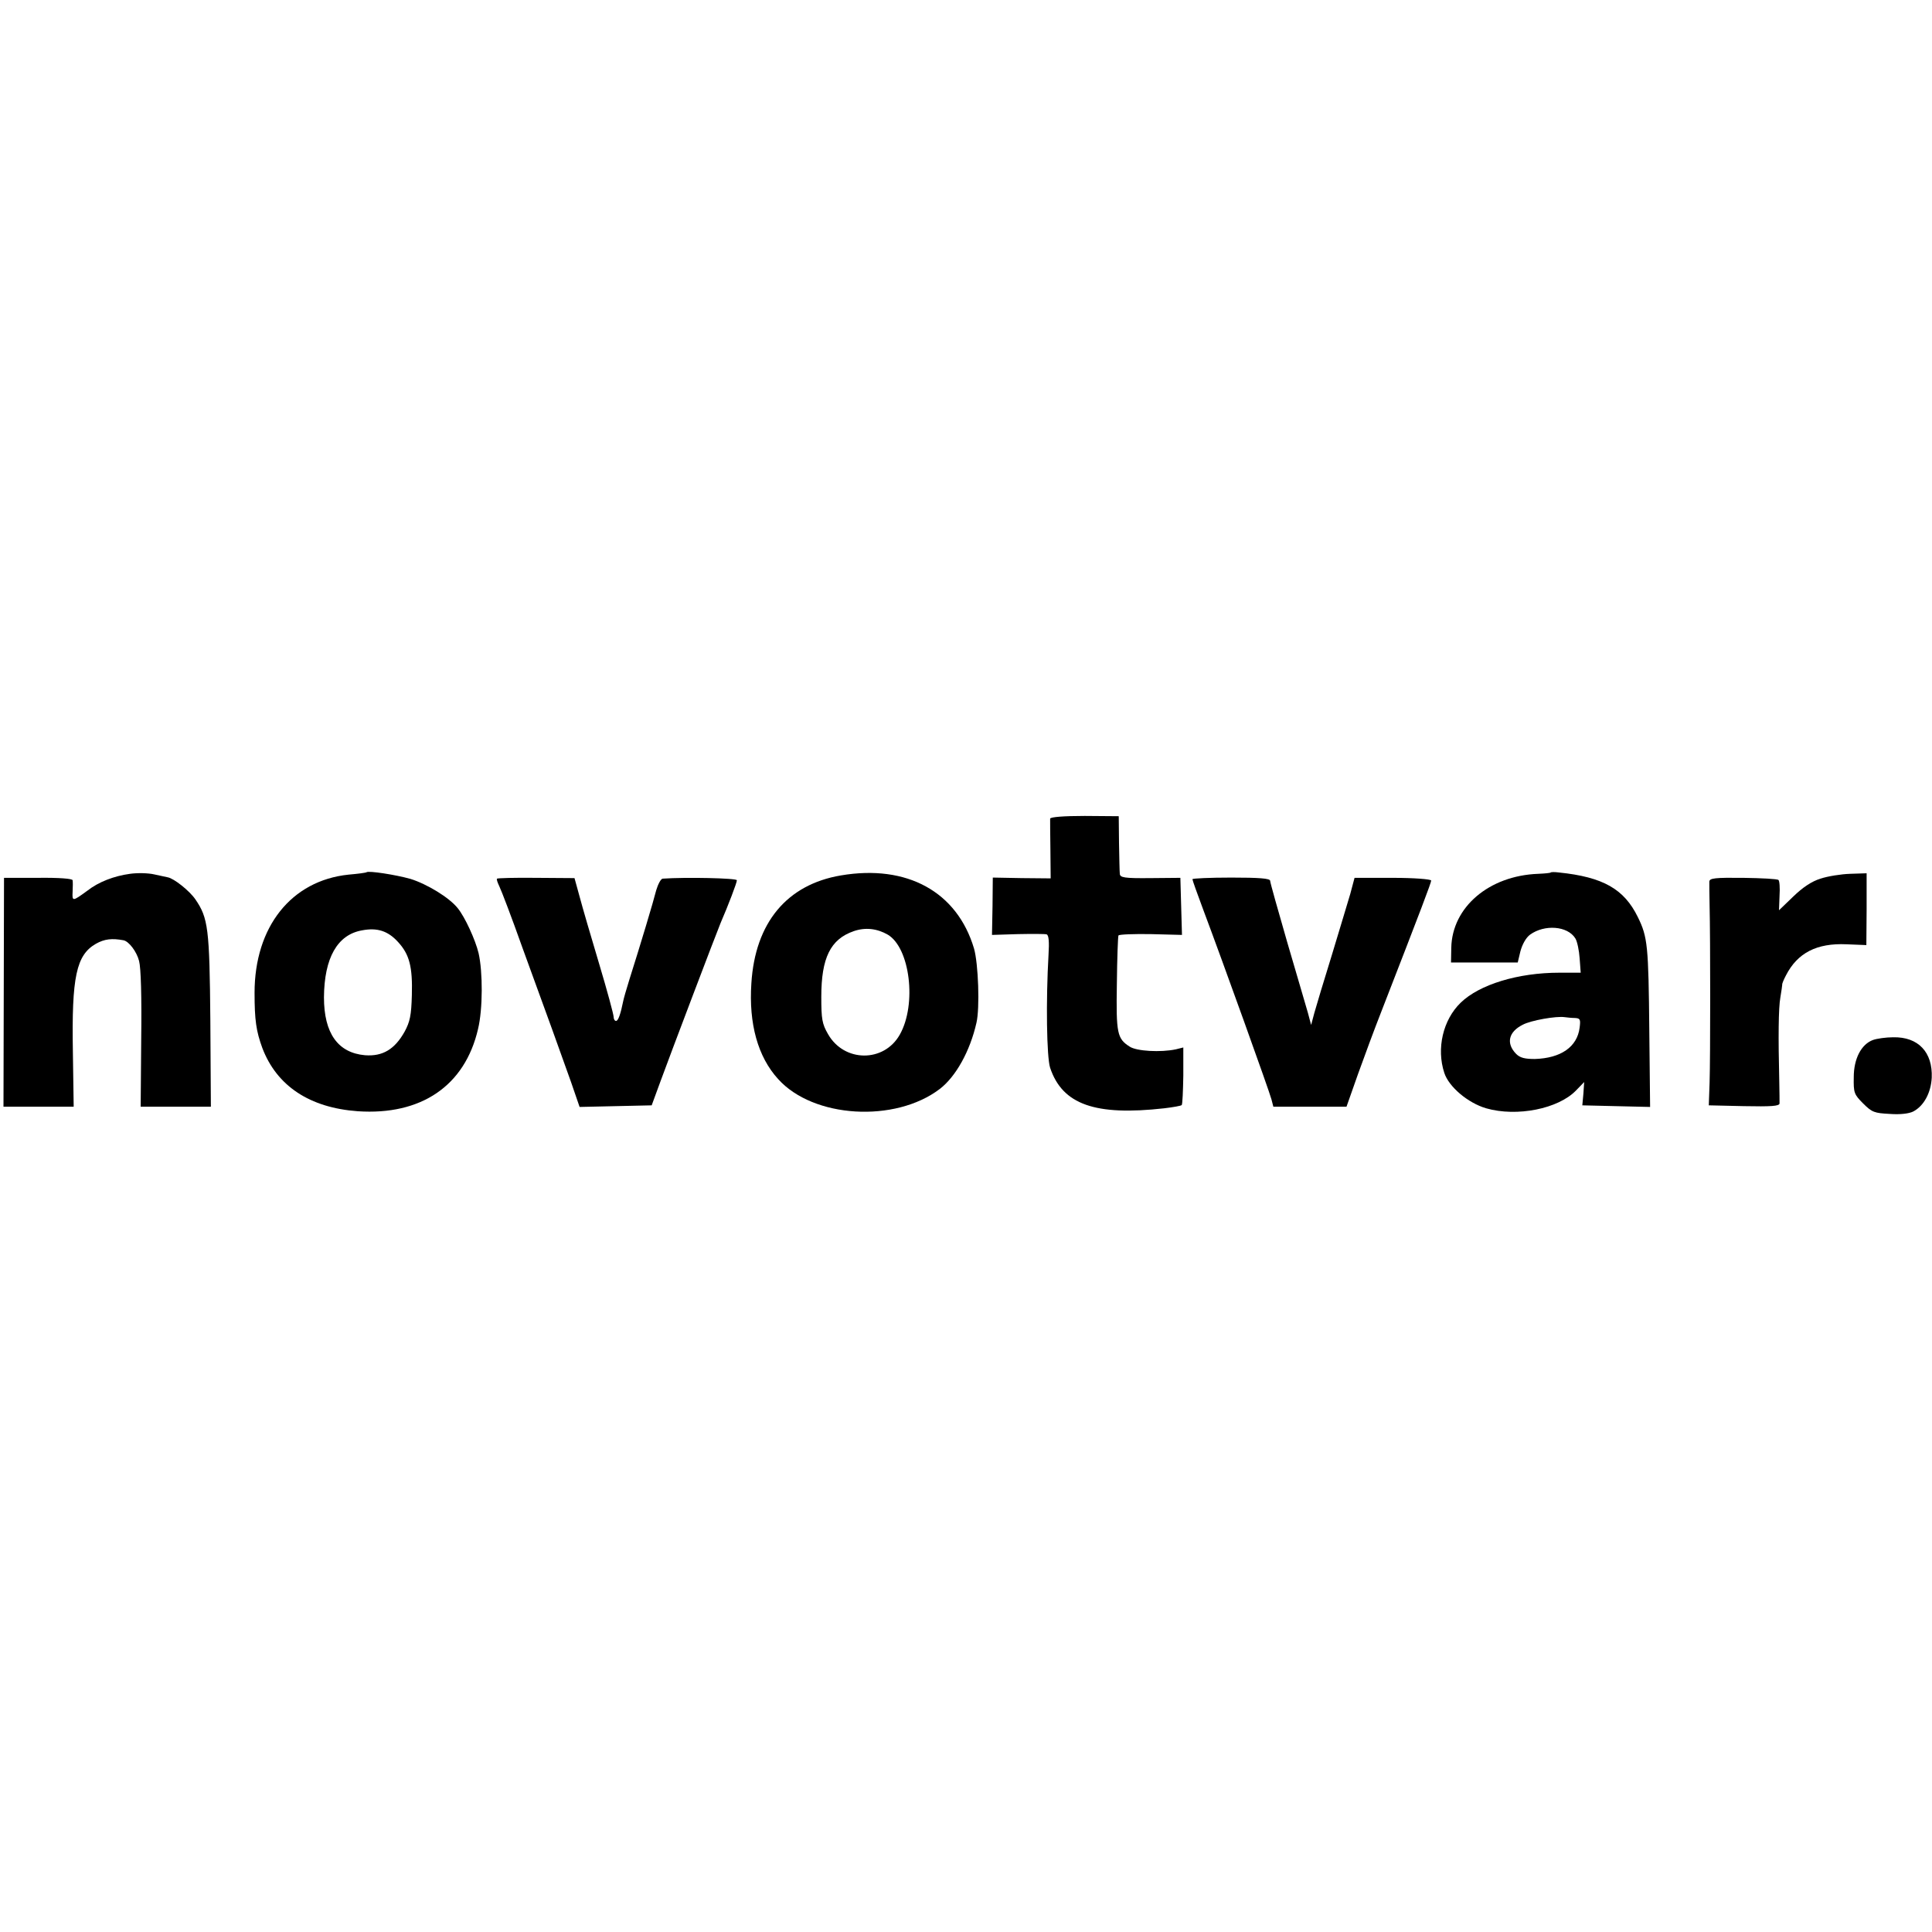
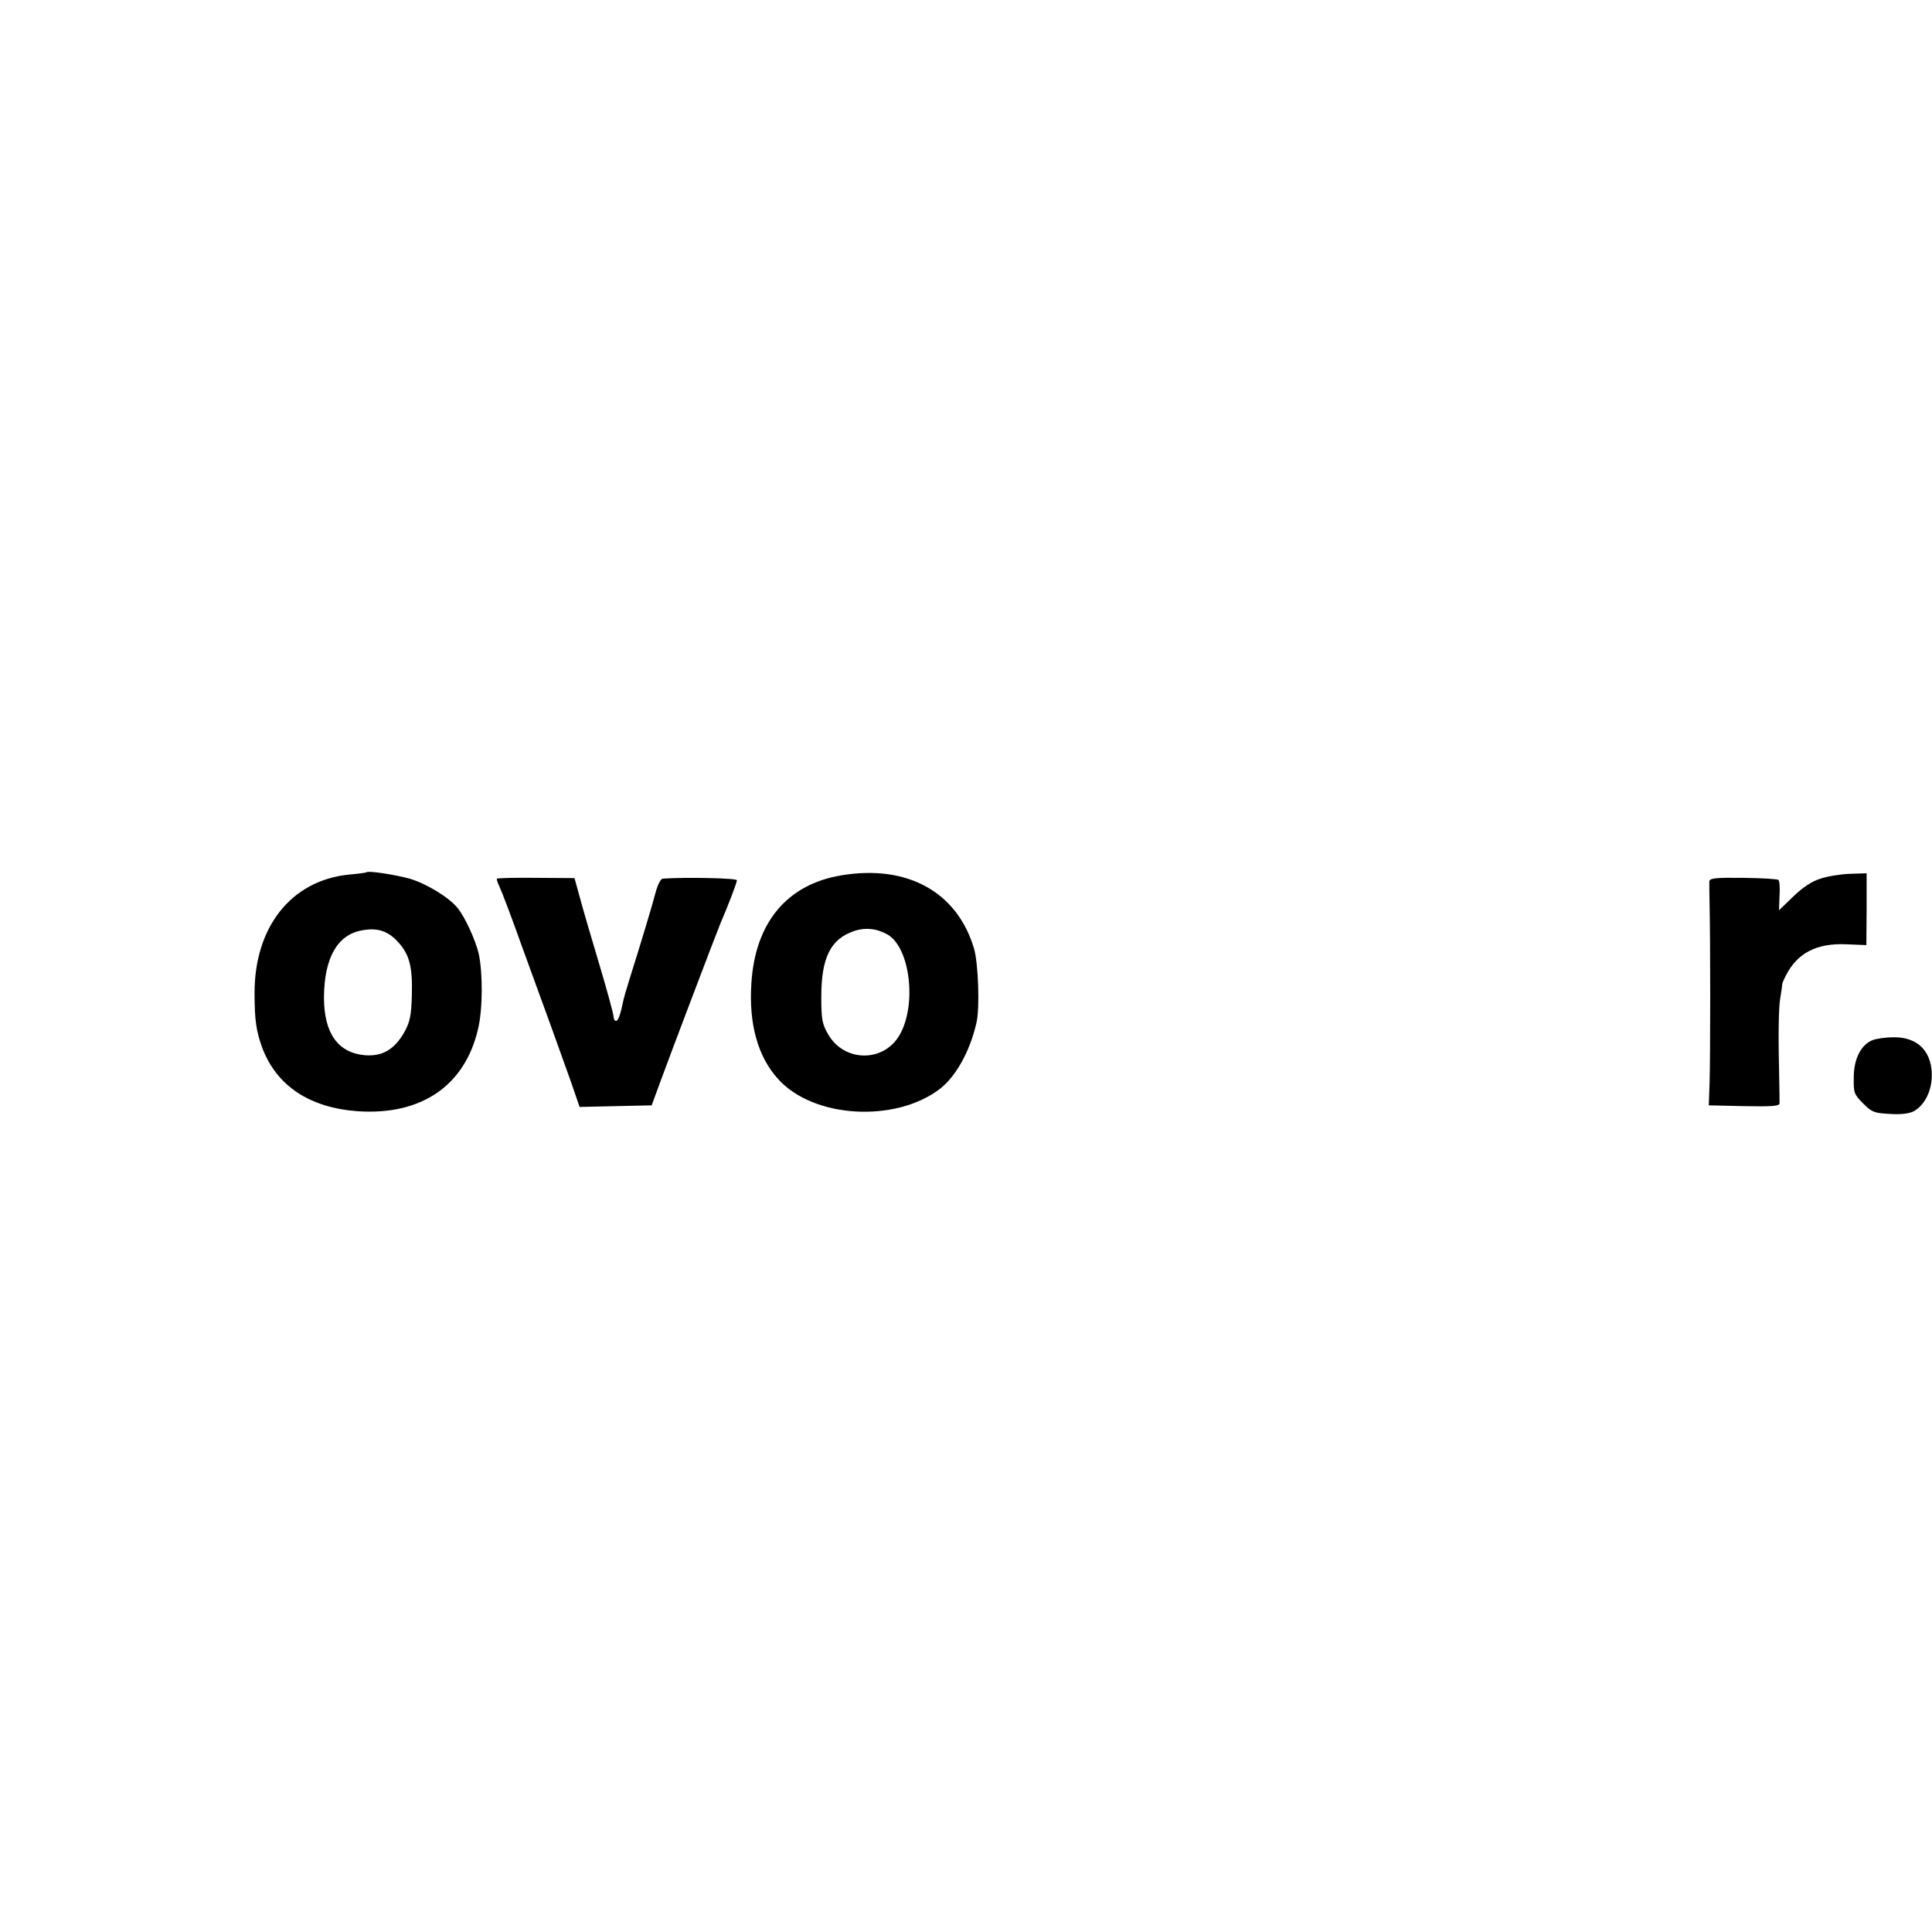
<svg xmlns="http://www.w3.org/2000/svg" version="1.0" width="721pt" height="721pt" viewBox="0 0 721 721" preserveAspectRatio="xMidYMid meet">
  <g transform="translate(0,721) scale(0.1,-0.1)" fill="#000000" stroke="none">
-     <path d="M3919 4155 c0 -5 0 -58 1 -116 l1 -107 -108 1 -108 2 -1 -107 -2 -107 97 3 c53 1 101 1 107 -1 8 -3 10 -28 7 -76 -10 -172 -7 -382 6 -422 46 -137 168 -180 426 -151 33 4 62 9 65 12 3 3 5 53 6 110 l0 105 -28 -7 c-57 -12 -146 -7 -172 10 -47 30 -51 49 -48 234 1 96 4 177 6 181 3 4 57 6 121 5 l116 -3 -3 106 -3 107 -112 -1 c-98 -1 -113 2 -114 16 -1 9 -2 61 -3 116 l-1 99 -127 1 c-78 0 -128 -4 -129 -10z" />
-     <path d="M485 3949 c-59 -8 -117 -30 -159 -63 -55 -40 -57 -41 -55 -4 1 18 1 38 0 43 0 6 -51 10 -129 9 l-127 0 -1 -427 -1 -427 131 0 131 0 -3 204 c-5 282 13 362 86 404 32 18 60 21 103 13 20 -4 49 -42 58 -77 7 -26 10 -134 8 -292 l-2 -252 131 0 131 0 -2 323 c-3 343 -8 381 -56 451 -22 32 -80 78 -103 82 -6 1 -29 6 -51 11 -22 5 -62 6 -90 2z" />
    <path d="M1368 3955 c-2 -2 -32 -6 -67 -9 -214 -22 -351 -195 -351 -441 0 -102 6 -143 29 -206 54 -142 177 -223 356 -236 237 -16 400 95 449 307 18 74 18 213 2 283 -12 50 -51 135 -78 168 -32 40 -115 90 -176 109 -57 16 -156 31 -164 25z m118 -261 c42 -46 54 -92 51 -198 -2 -75 -7 -99 -27 -136 -37 -66 -82 -93 -148 -88 -101 9 -153 82 -153 216 1 147 50 234 142 250 57 11 97 -2 135 -44z" />
    <path d="M3138 3943 c-201 -34 -320 -176 -334 -403 -10 -150 24 -274 100 -357 131 -146 436 -164 603 -37 60 46 113 141 137 247 13 55 7 221 -9 277 -63 212 -250 315 -497 273z m175 -221 c83 -49 109 -260 45 -373 -59 -105 -208 -104 -268 2 -22 38 -25 56 -25 139 0 145 34 215 121 245 43 15 87 10 127 -13z" />
-     <path d="M5787 3954 c-1 -2 -23 -4 -47 -5 -184 -7 -321 -125 -324 -276 l-1 -55 124 0 125 0 10 42 c7 26 21 51 36 62 54 39 140 33 169 -14 7 -11 14 -45 16 -74 l4 -54 -80 0 c-154 0 -298 -44 -368 -112 -66 -64 -91 -171 -61 -262 17 -52 88 -112 156 -132 115 -33 270 -2 336 67 l30 31 -3 -44 -4 -43 126 -3 127 -3 -3 283 c-3 319 -6 351 -43 426 -51 104 -129 149 -294 166 -15 2 -29 2 -31 0z m90 -543 c20 -1 22 -5 18 -36 -9 -72 -70 -114 -167 -117 -37 0 -55 4 -70 19 -38 39 -29 82 25 109 30 16 125 33 157 28 8 -1 25 -3 37 -3z" />
    <path d="M6794 3931 c-33 -10 -67 -33 -102 -67 l-53 -51 2 53 c2 30 0 57 -4 60 -4 4 -63 7 -132 8 -105 1 -125 -1 -126 -14 0 -8 0 -49 1 -90 3 -120 3 -567 0 -660 l-3 -85 131 -3 c102 -2 132 0 133 10 0 7 0 45 -1 83 -4 165 -3 273 4 312 4 24 7 45 7 48 -1 3 5 18 14 35 43 84 115 121 226 116 l74 -3 1 134 0 134 -61 -2 c-34 -1 -84 -9 -111 -18z" />
    <path d="M1855 3931 c-3 -2 2 -15 9 -30 7 -14 46 -116 85 -226 40 -110 90 -247 111 -305 21 -58 53 -147 71 -198 l32 -93 134 3 135 3 33 90 c35 96 210 557 224 590 29 67 61 151 61 160 0 8 -191 12 -277 6 -7 -1 -17 -20 -24 -43 -11 -44 -60 -207 -100 -333 -12 -38 -22 -74 -23 -80 -10 -50 -19 -75 -27 -75 -5 0 -9 7 -9 15 0 9 -24 98 -54 198 -30 100 -63 213 -73 251 l-19 69 -143 1 c-78 1 -144 -1 -146 -3z" />
-     <path d="M4450 3929 c0 -4 18 -54 40 -113 73 -194 248 -681 255 -709 l7 -27 137 0 136 0 43 122 c24 67 63 172 87 233 152 391 186 481 186 489 -1 5 -63 10 -143 10 l-143 0 -16 -60 c-10 -32 -40 -135 -69 -229 -29 -93 -58 -190 -65 -215 l-12 -45 -12 45 c-7 25 -42 143 -77 263 -35 121 -64 224 -64 230 0 9 -42 12 -145 12 -80 0 -145 -3 -145 -6z" />
    <path d="M6990 3329 c-44 -16 -72 -70 -72 -139 -1 -58 1 -64 35 -98 33 -33 42 -36 99 -39 39 -3 72 1 88 9 40 21 66 70 69 126 4 95 -50 153 -144 151 -27 0 -61 -5 -75 -10z" />
  </g>
</svg>